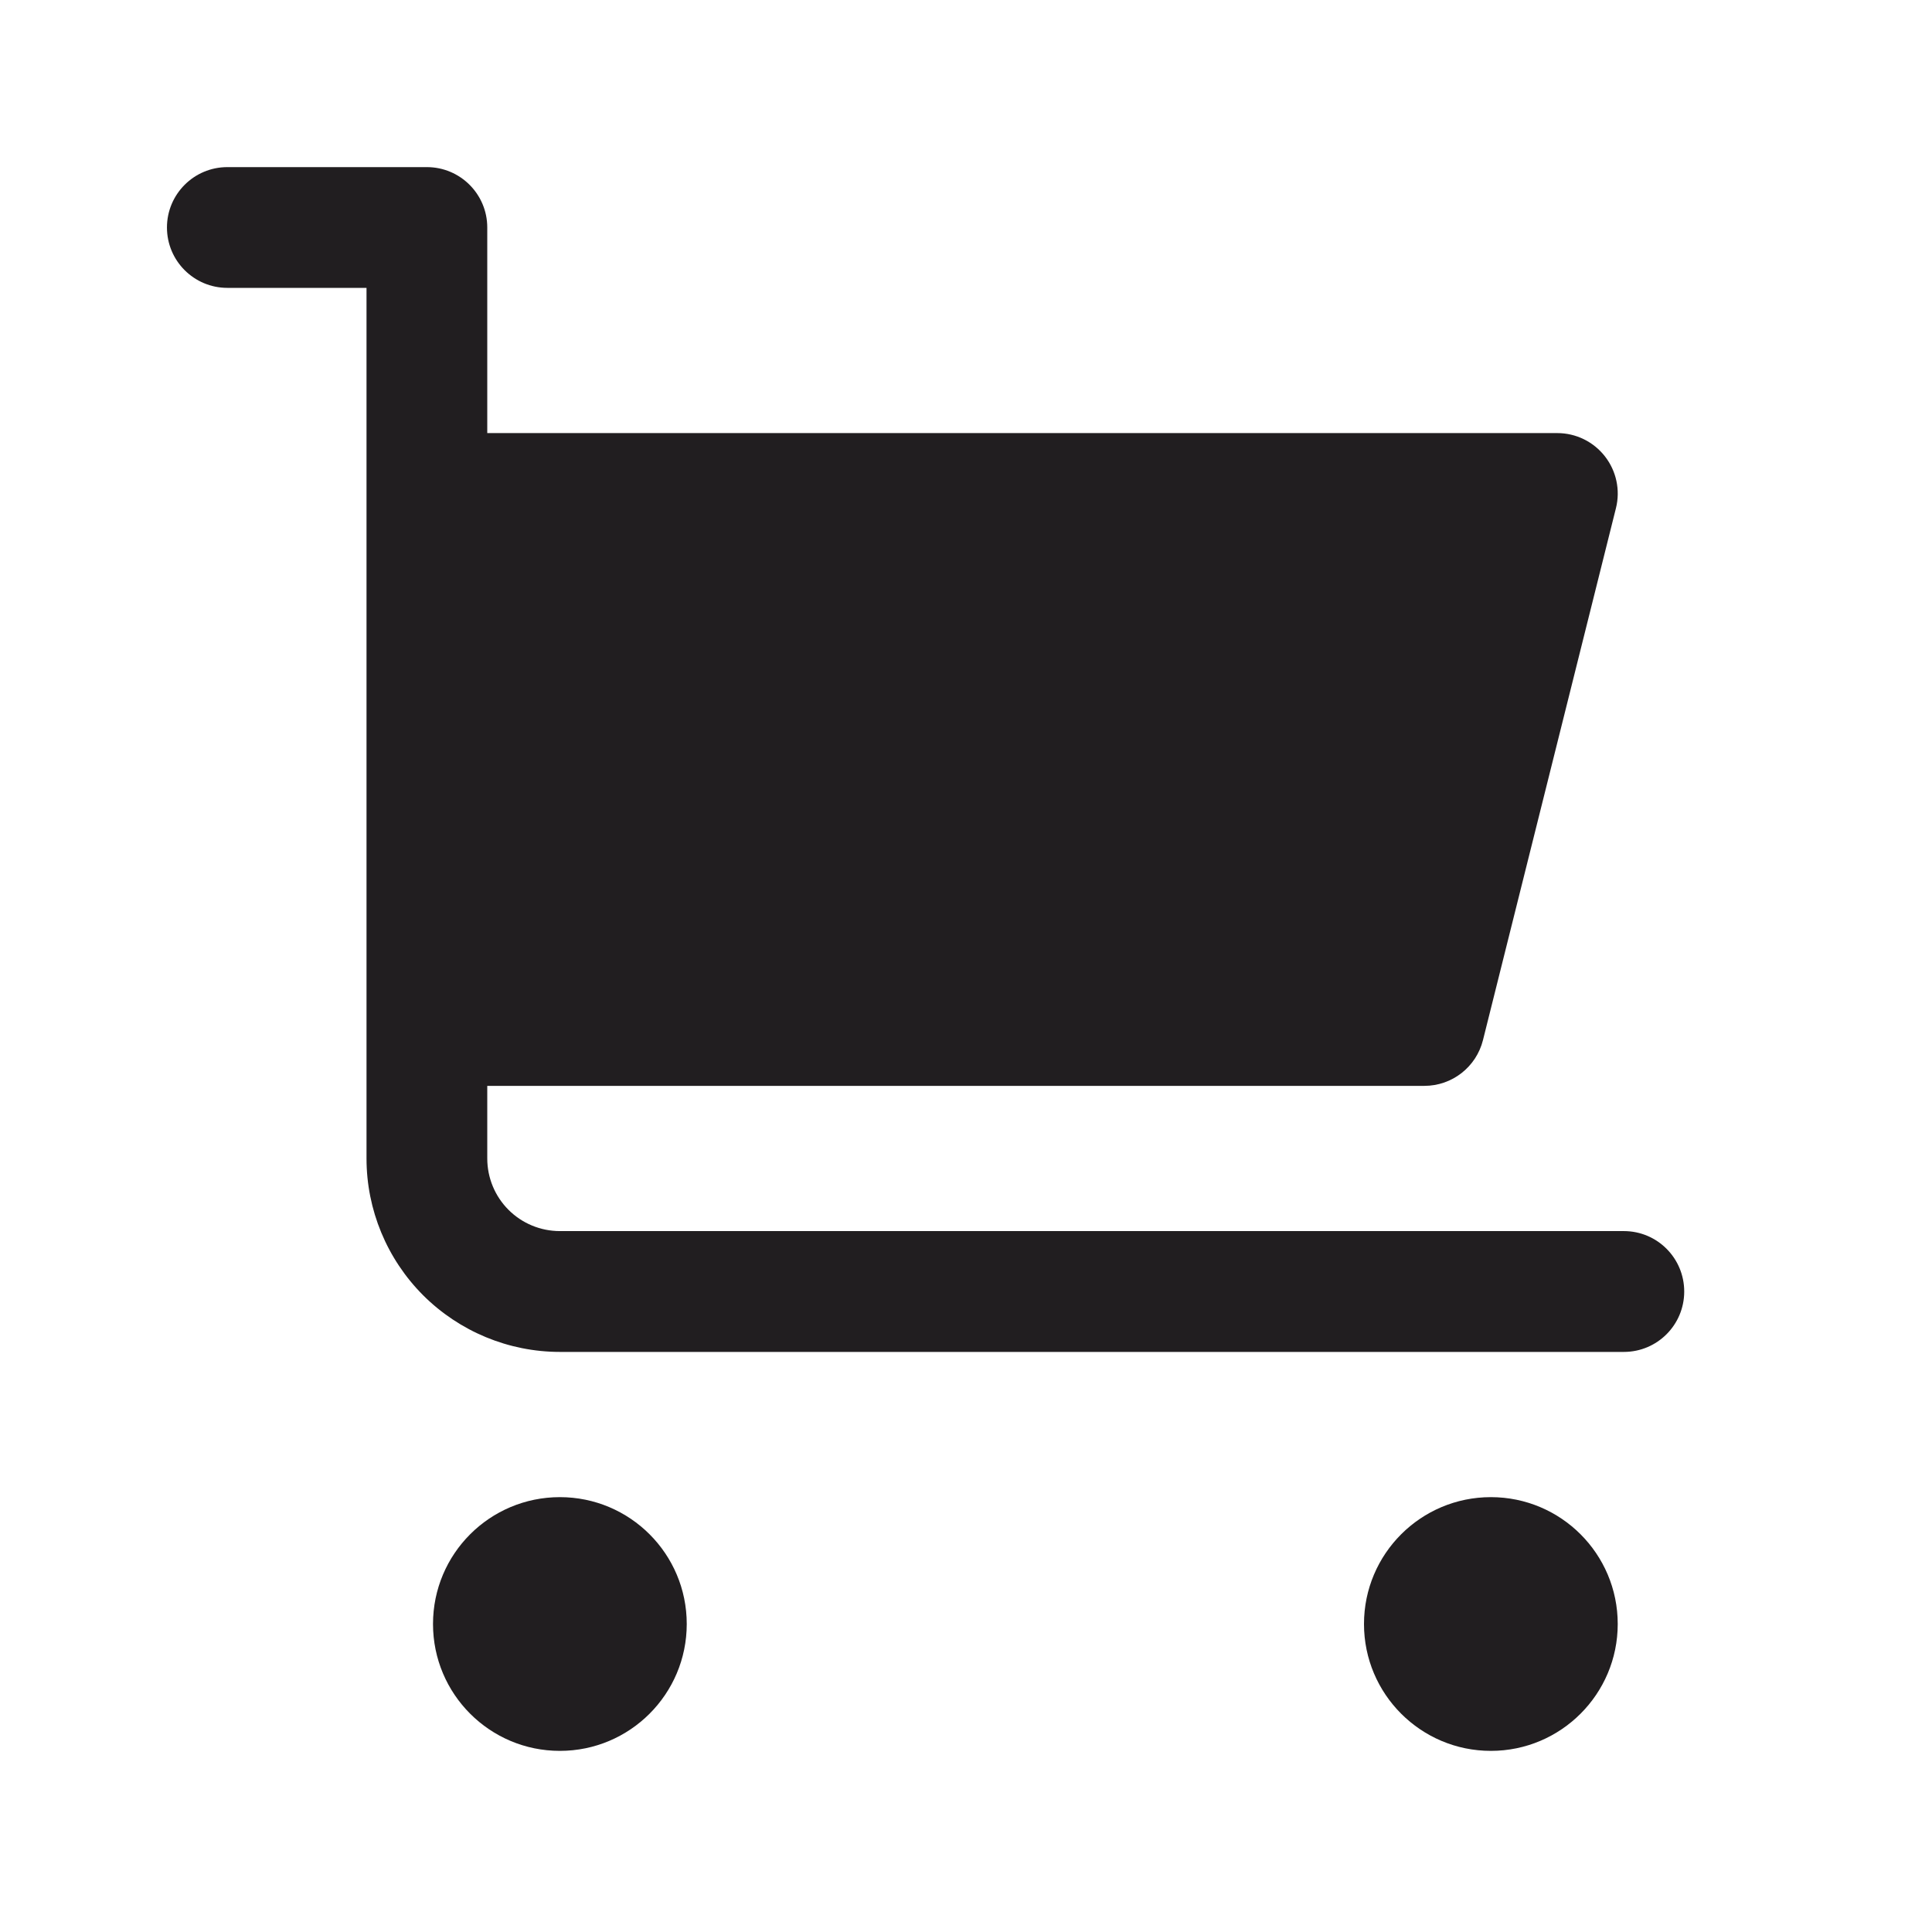
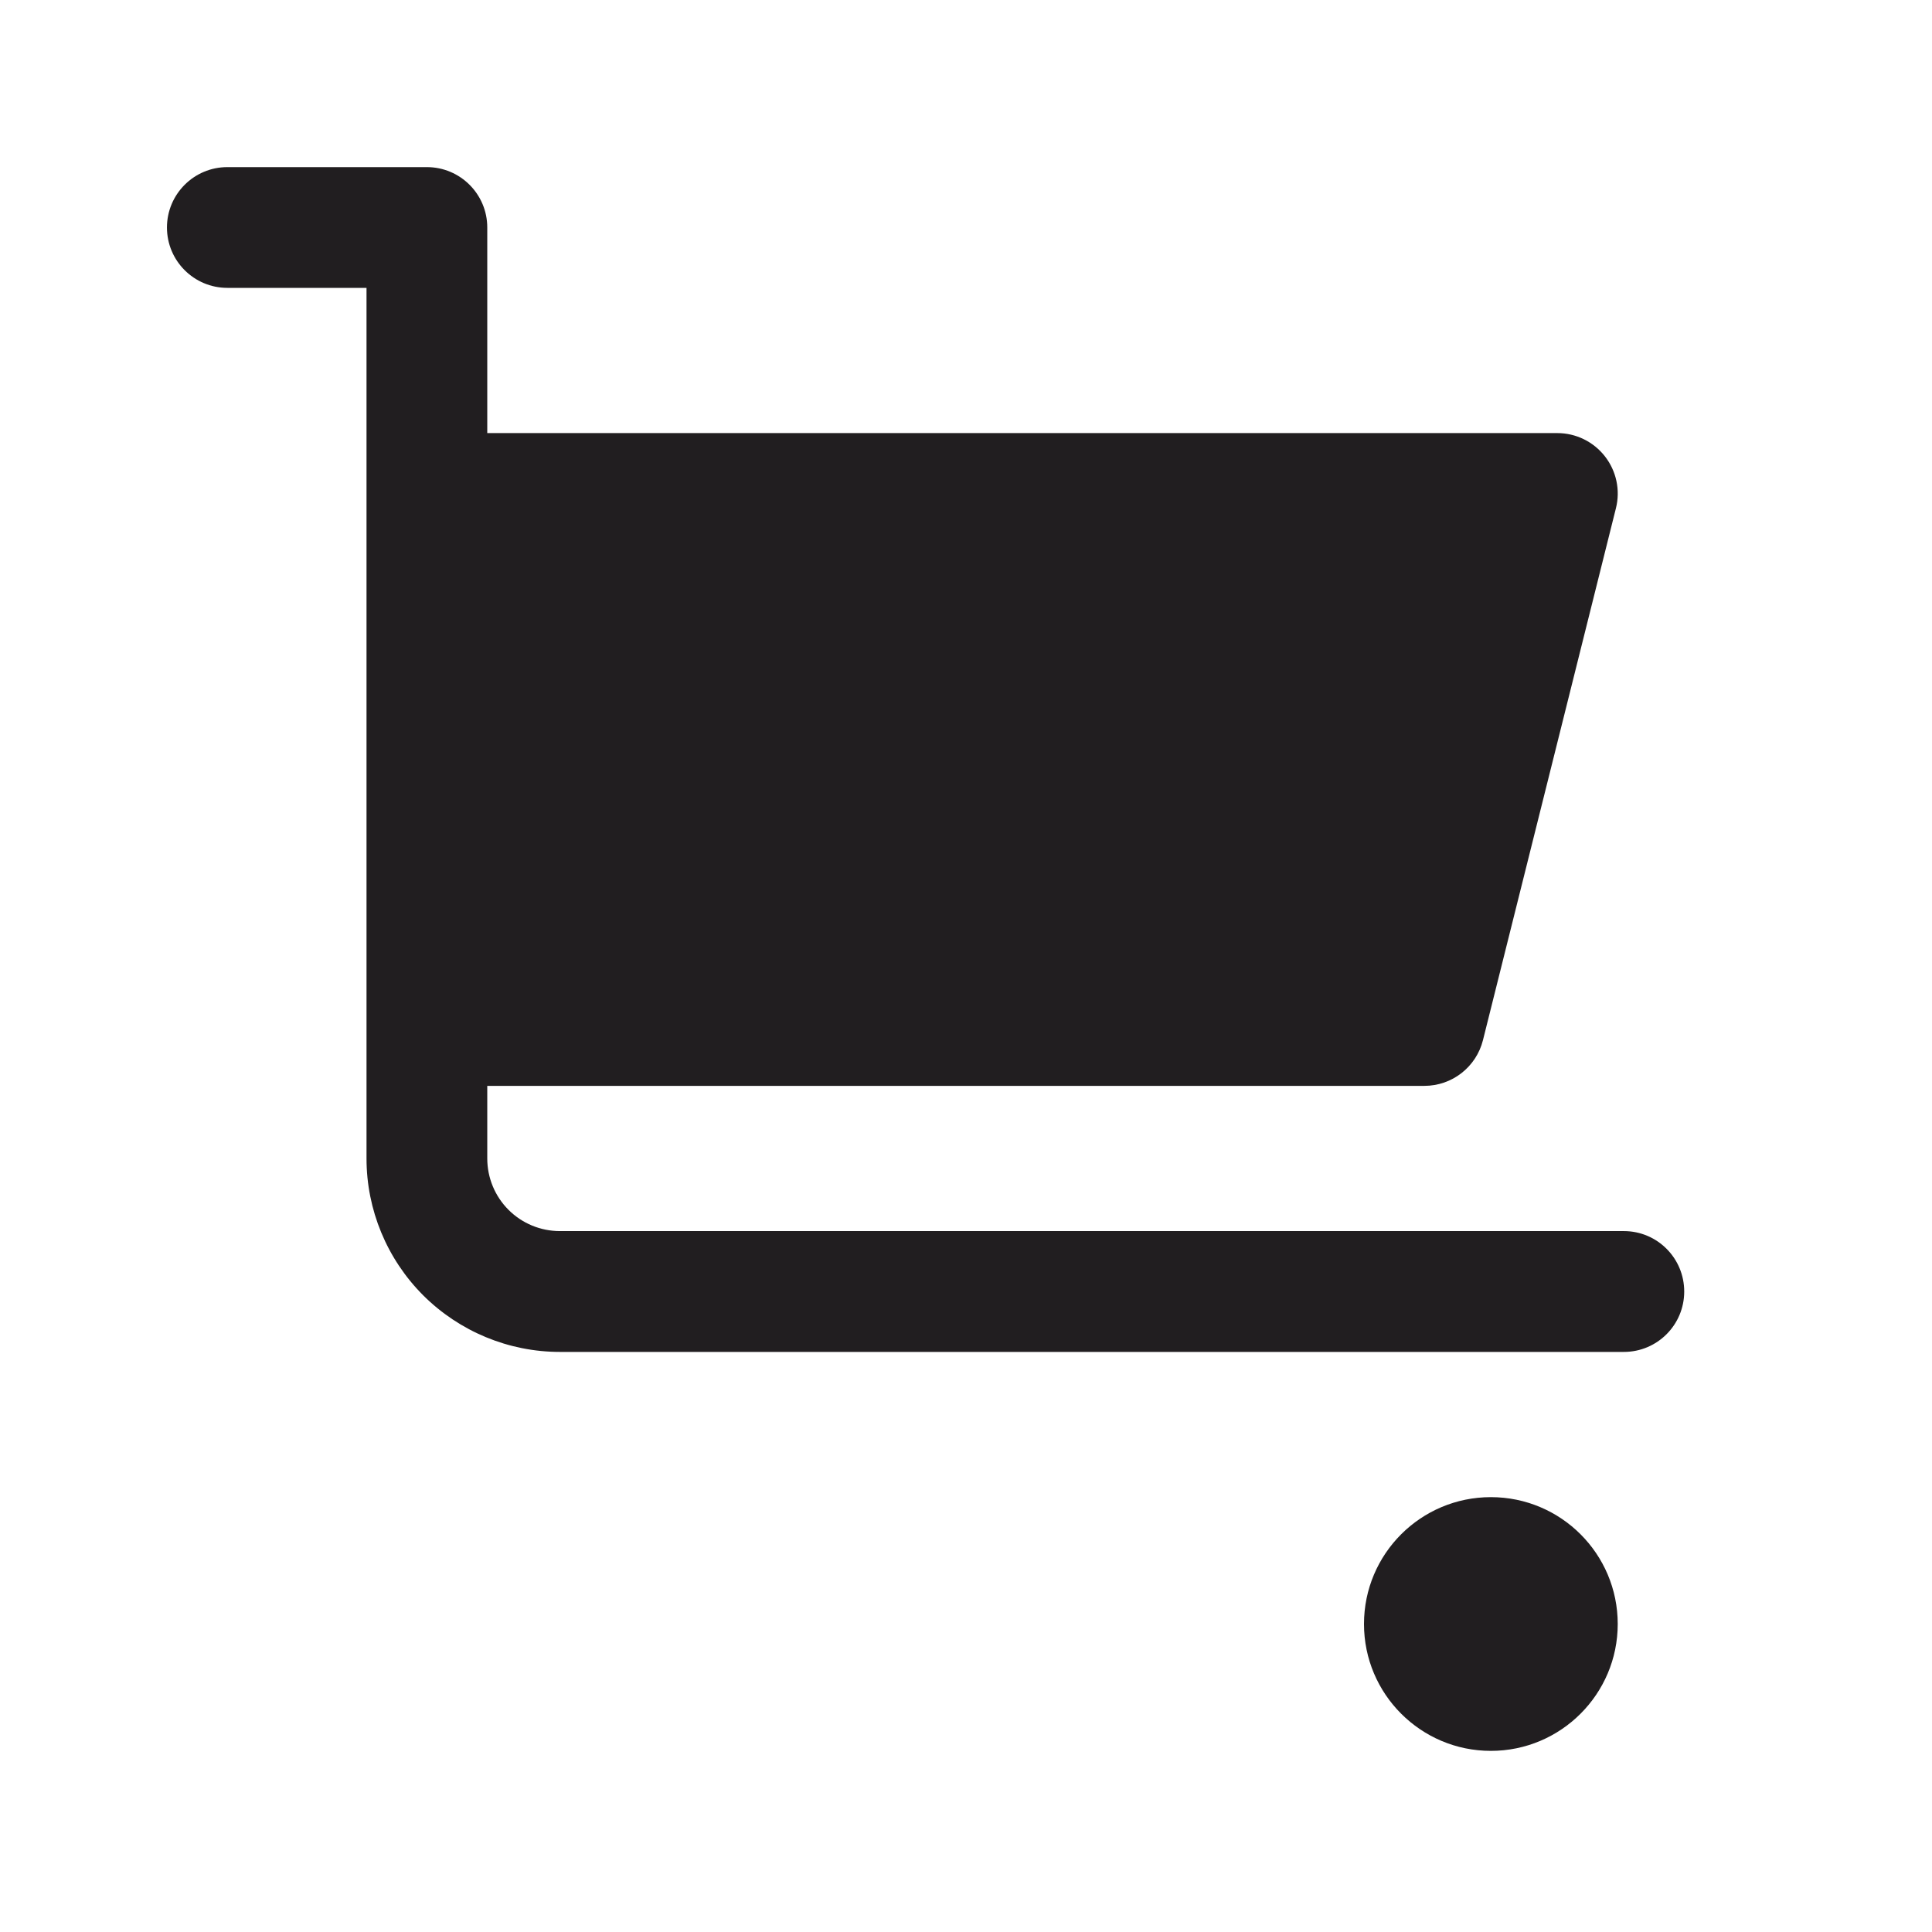
<svg xmlns="http://www.w3.org/2000/svg" width="24" height="24" viewBox="0 0 24 24" fill="none">
  <path d="M2.074 2.826C2.074 2.412 2.41 2.076 2.824 2.076H5.303C5.717 2.076 6.053 2.412 6.053 2.826V5.38H19.346C19.577 5.38 19.795 5.487 19.937 5.669C20.079 5.851 20.13 6.088 20.074 6.312L18.422 12.921C18.338 13.255 18.038 13.489 17.694 13.489H6.053V14.391C6.053 14.631 6.148 14.86 6.317 15.029C6.486 15.198 6.715 15.293 6.955 15.293H20.172C20.587 15.293 20.922 15.629 20.922 16.044C20.922 16.458 20.587 16.794 20.172 16.794H6.955C6.318 16.794 5.707 16.54 5.256 16.09C4.806 15.639 4.553 15.028 4.553 14.391V3.576H2.824C2.41 3.576 2.074 3.24 2.074 2.826Z" fill="#211E20" />
-   <path d="M5.379 20.174C5.379 19.303 6.084 18.598 6.955 18.598C7.825 18.598 8.531 19.303 8.531 20.174C8.531 21.044 7.825 21.75 6.955 21.75C6.084 21.75 5.379 21.044 5.379 20.174Z" fill="#211E20" />
  <path d="M18.52 18.598C17.65 18.598 16.944 19.303 16.944 20.174C16.944 21.044 17.65 21.75 18.52 21.75C19.39 21.75 20.096 21.044 20.096 20.174C20.096 19.303 19.39 18.598 18.52 18.598Z" fill="#211E20" />
</svg>